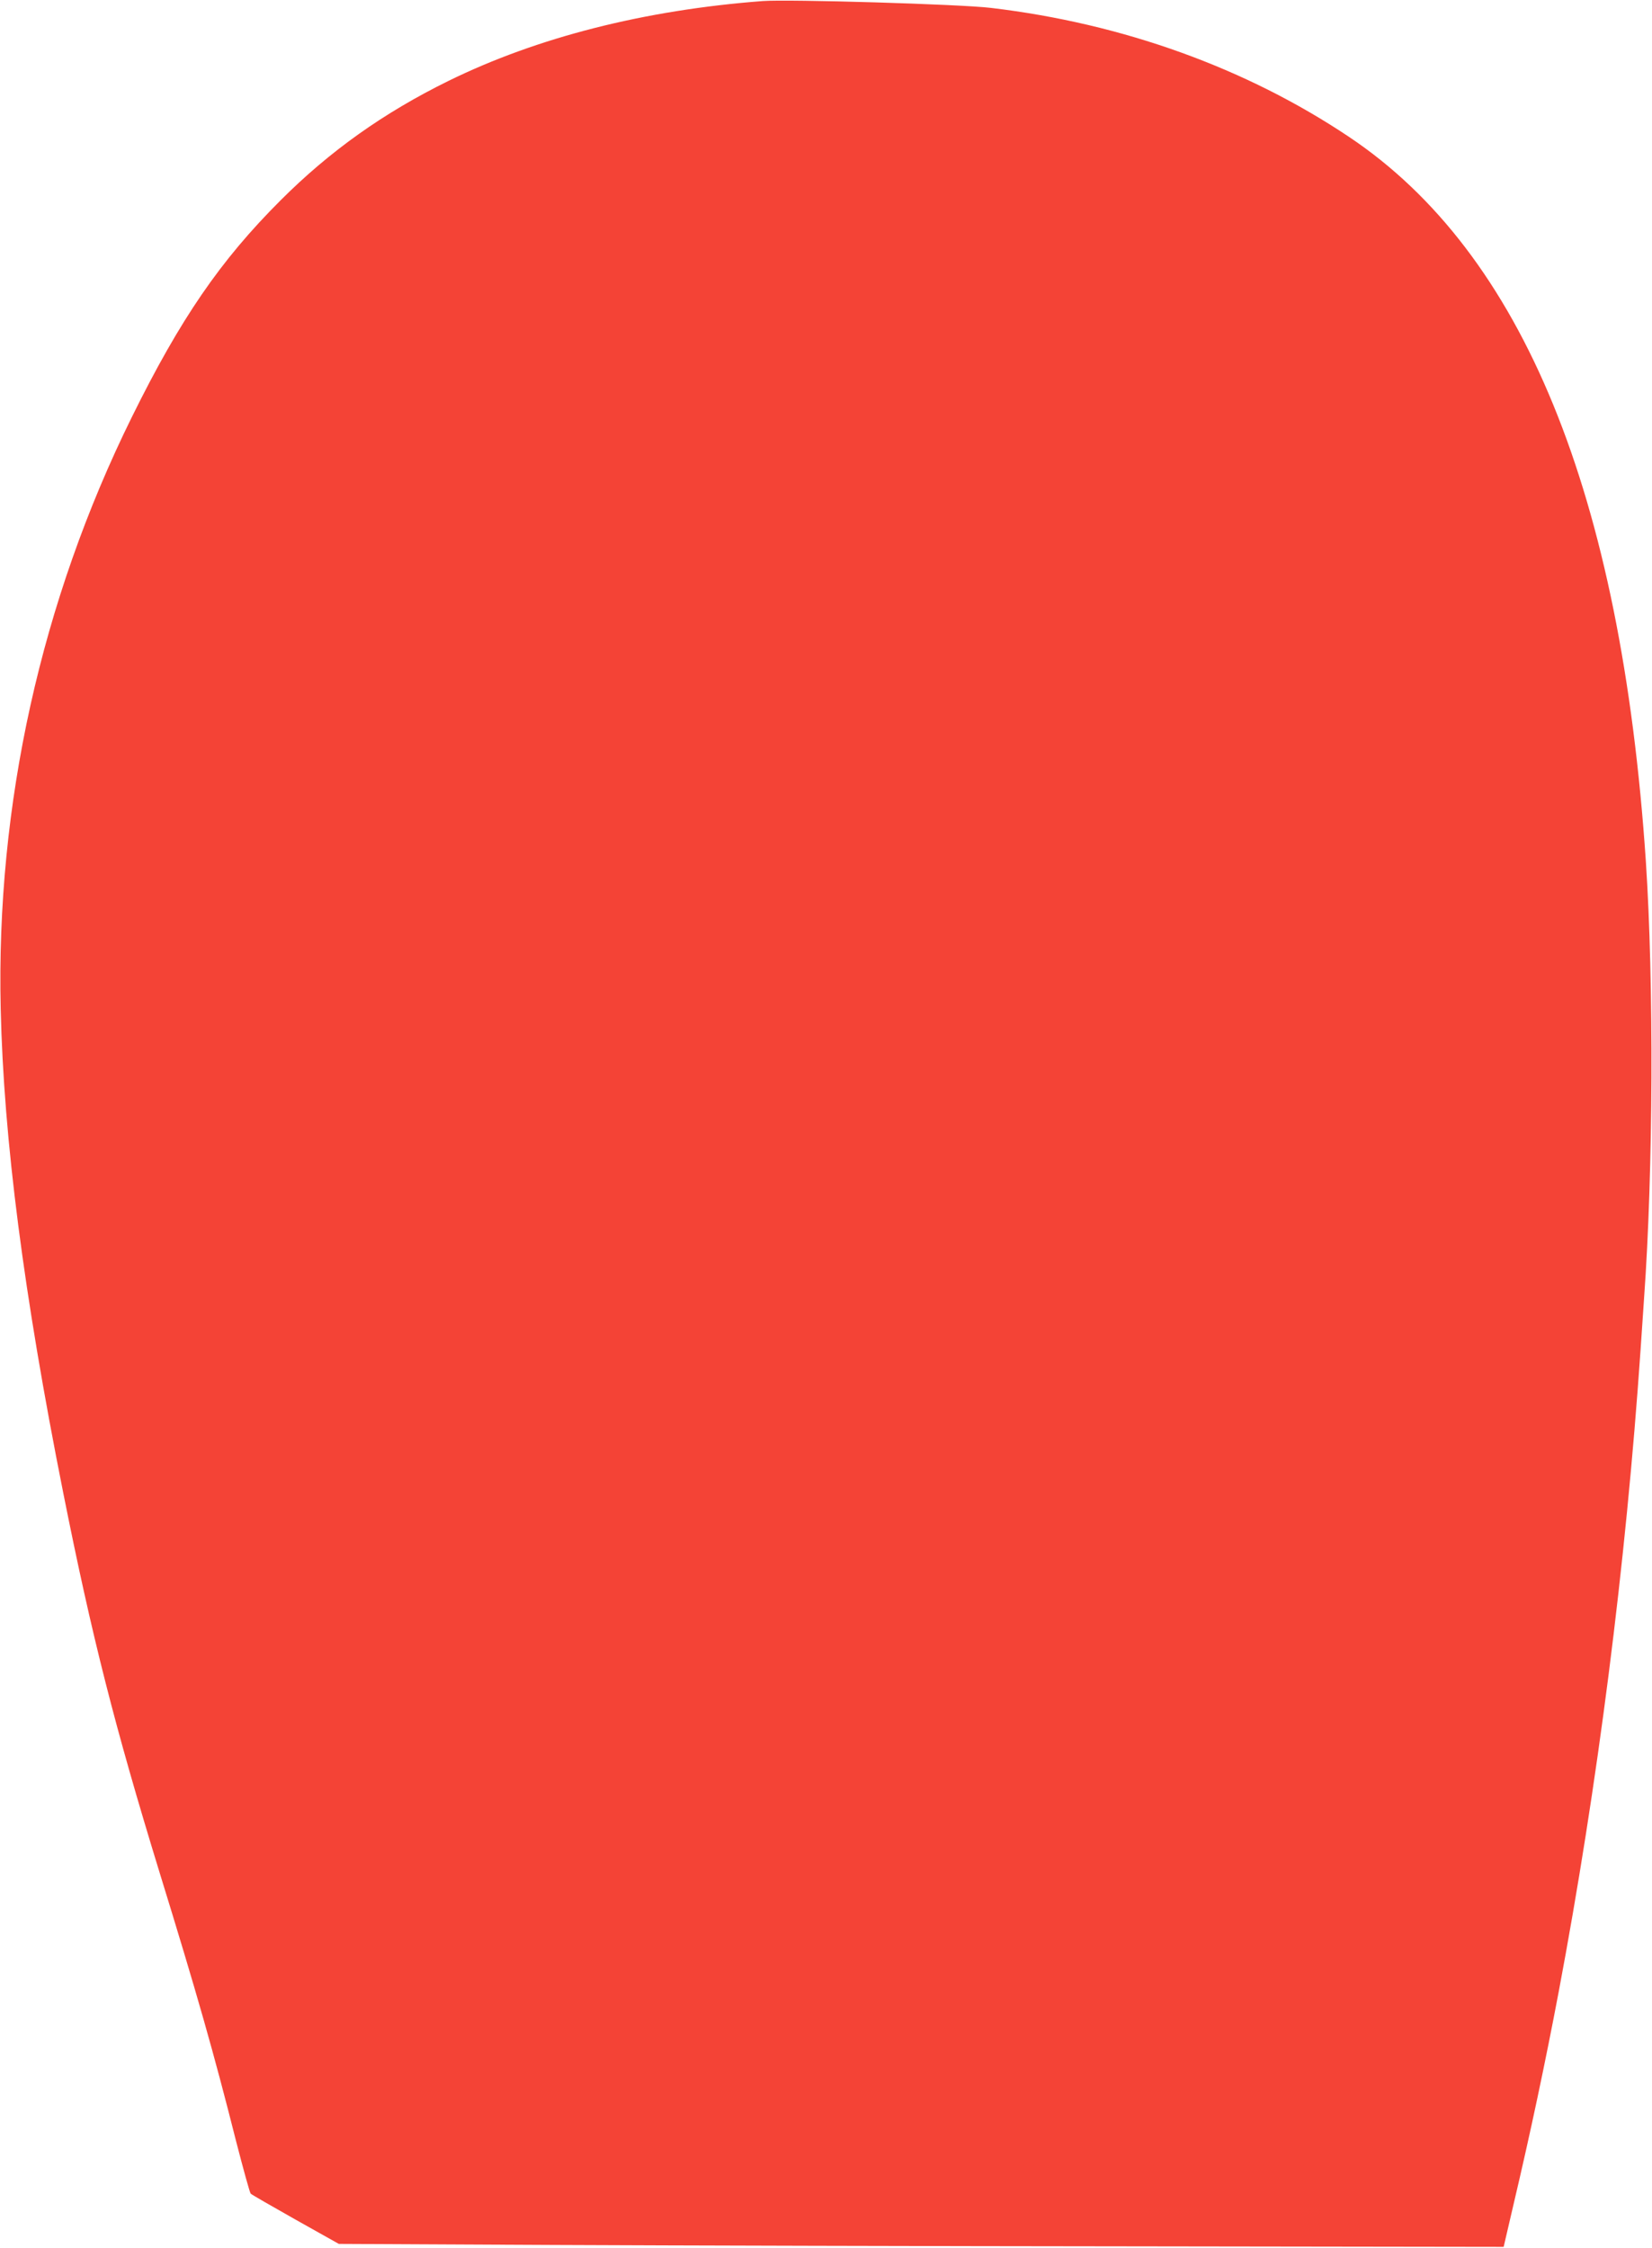
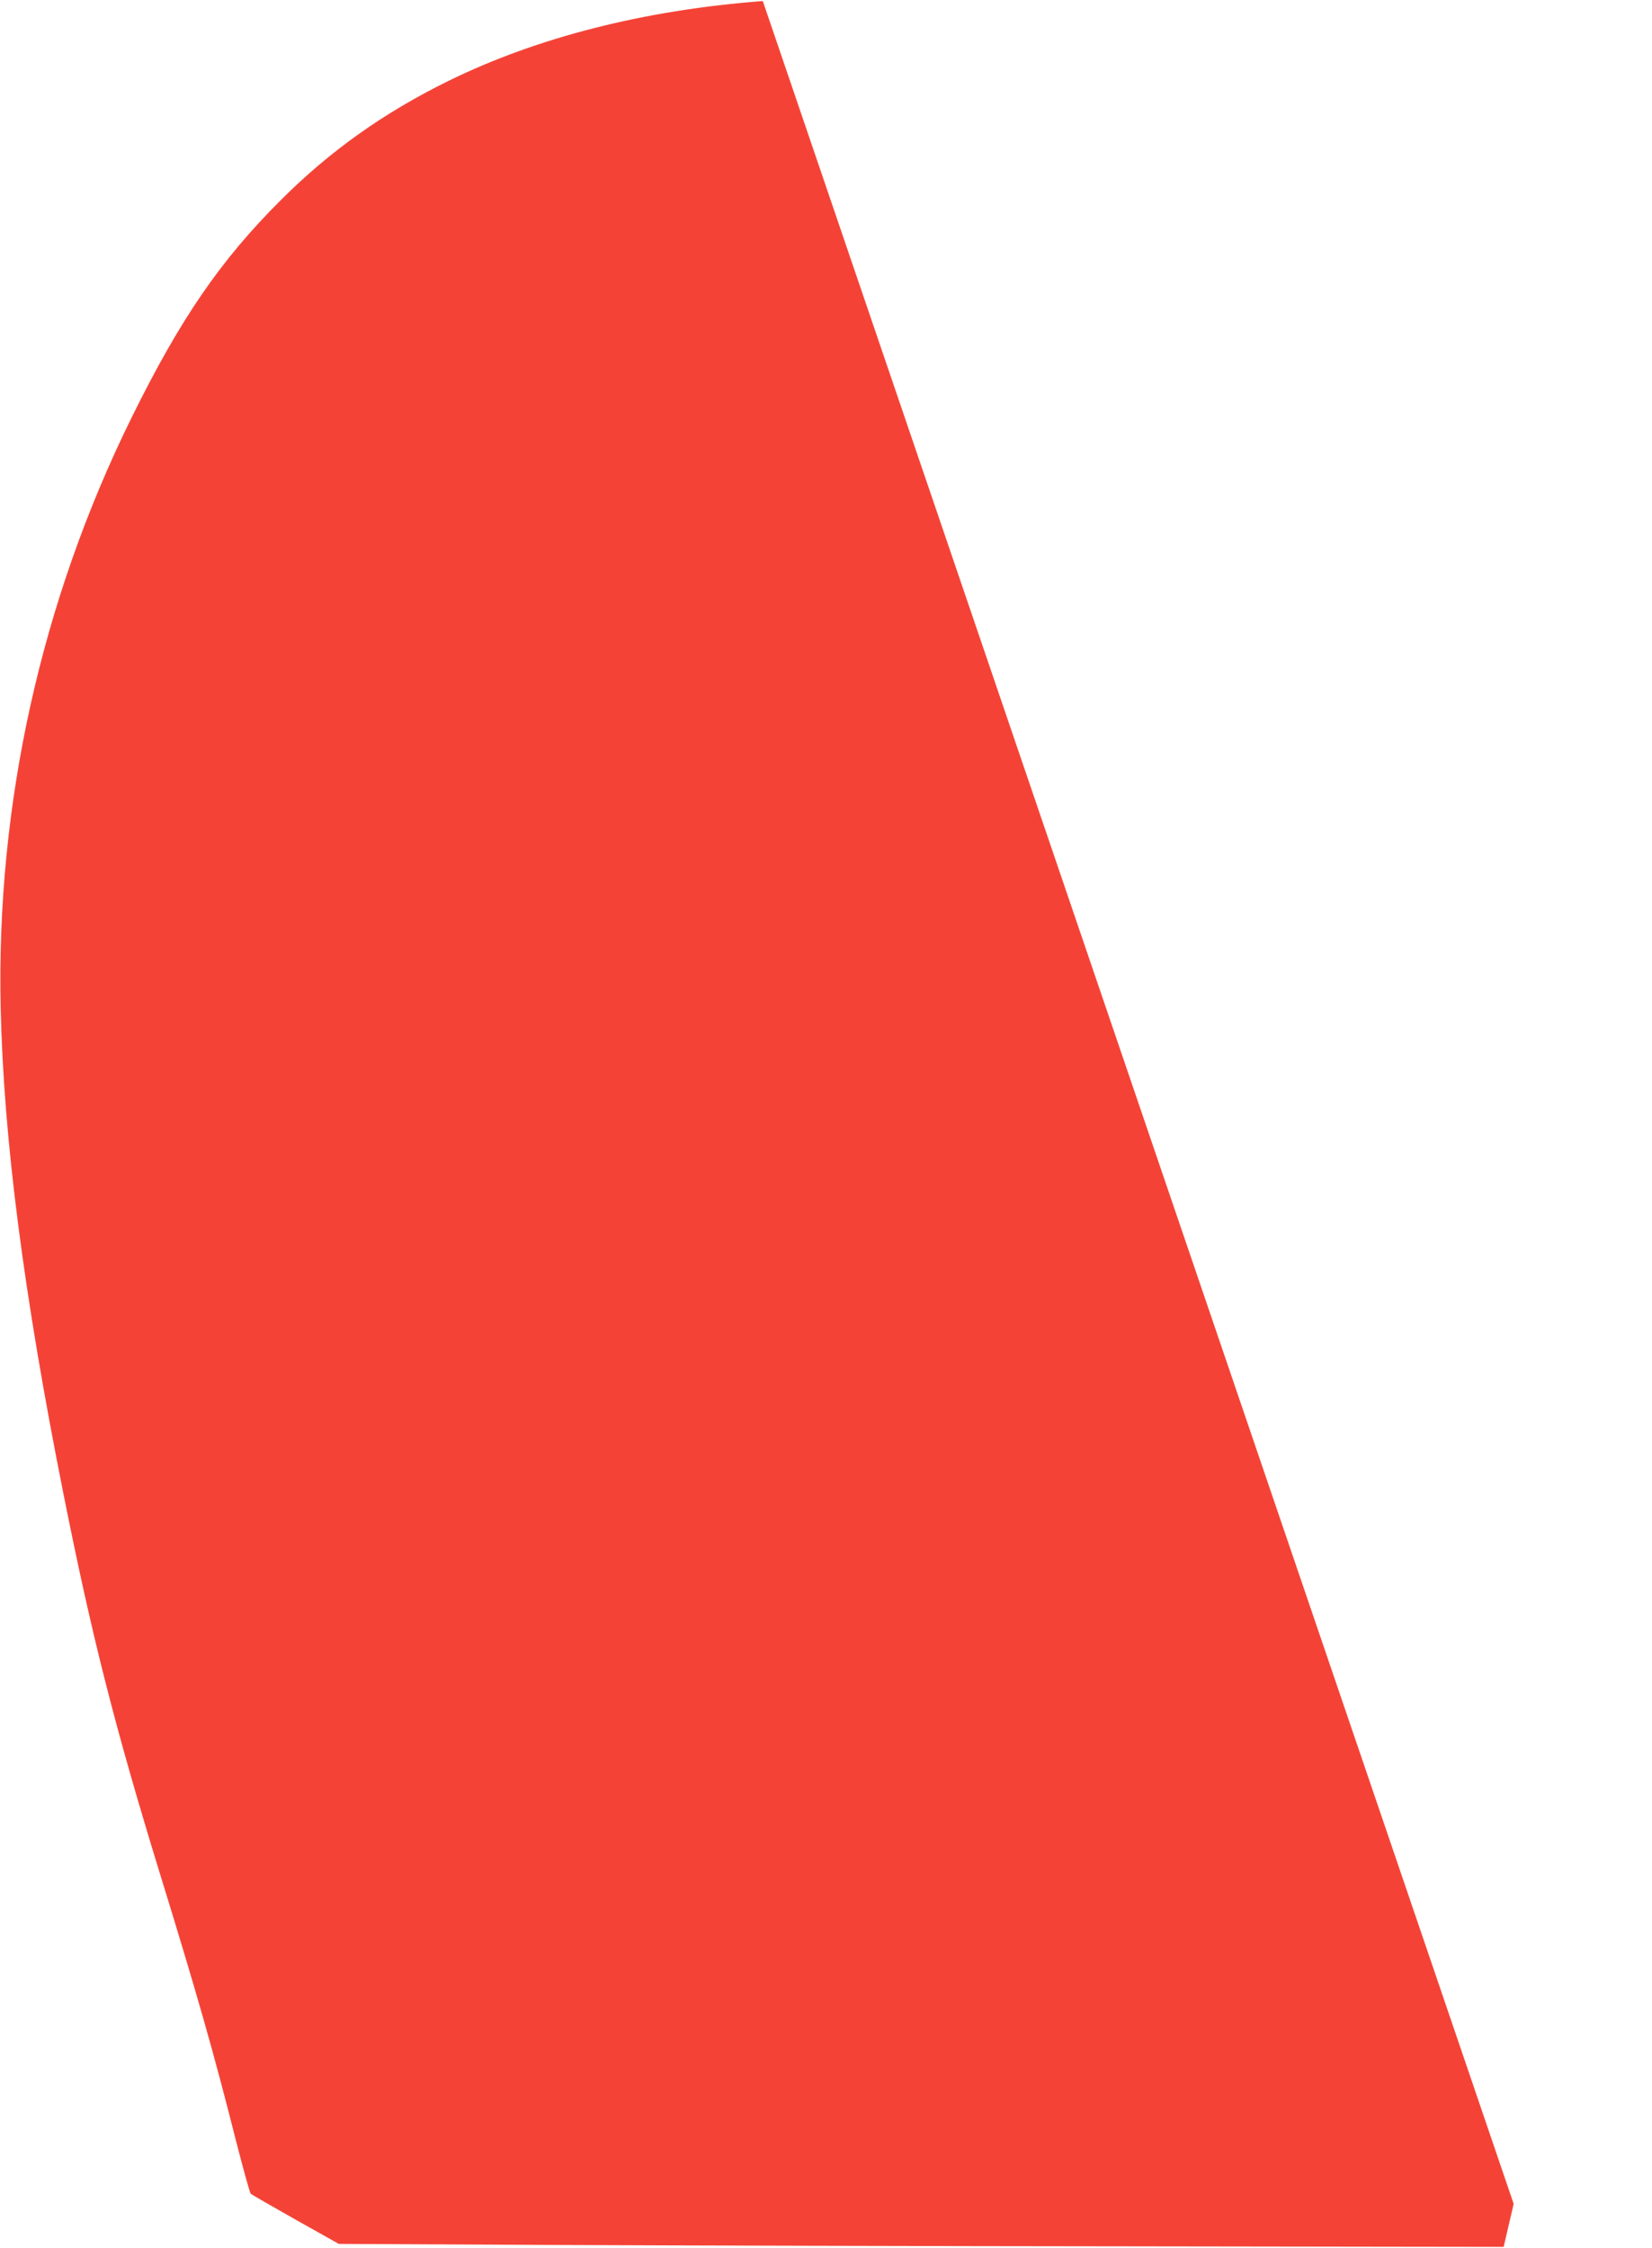
<svg xmlns="http://www.w3.org/2000/svg" version="1.0" width="941pt" height="1280pt" viewBox="0 0 941 1280" preserveAspectRatio="xMidYMid meet">
  <g transform="translate(0,1280) scale(0.1,-0.1)" fill="#f44336" stroke="none">
-     <path d="M4345 12794 c-674 -51 -1286 -207 -1791 -455 -368 -181 -675 -399 -955 -679 -344 -343 -572 -676 -848 -1235 -517 -1047 -774 -2207 -747 -3370 17 -743 131 -1626 356 -2755 164 -823 294 -1332 548 -2160 215 -697 310 -1031 437 -1534 41 -159 78 -293 83 -298 5 -5 121 -72 256 -148 l246 -138 1223 -6 c672 -3 2165 -7 3317 -8 l2095 -3 57 245 c95 402 181 808 257 1210 221 1173 382 2430 466 3655 8 121 17 254 20 295 52 721 56 1791 10 2485 -141 2094 -702 3464 -1690 4125 -587 393 -1290 646 -2040 735 -172 21 -1154 50 -1300 39z" />
+     <path d="M4345 12794 c-674 -51 -1286 -207 -1791 -455 -368 -181 -675 -399 -955 -679 -344 -343 -572 -676 -848 -1235 -517 -1047 -774 -2207 -747 -3370 17 -743 131 -1626 356 -2755 164 -823 294 -1332 548 -2160 215 -697 310 -1031 437 -1534 41 -159 78 -293 83 -298 5 -5 121 -72 256 -148 l246 -138 1223 -6 c672 -3 2165 -7 3317 -8 l2095 -3 57 245 z" />
  </g>
</svg>